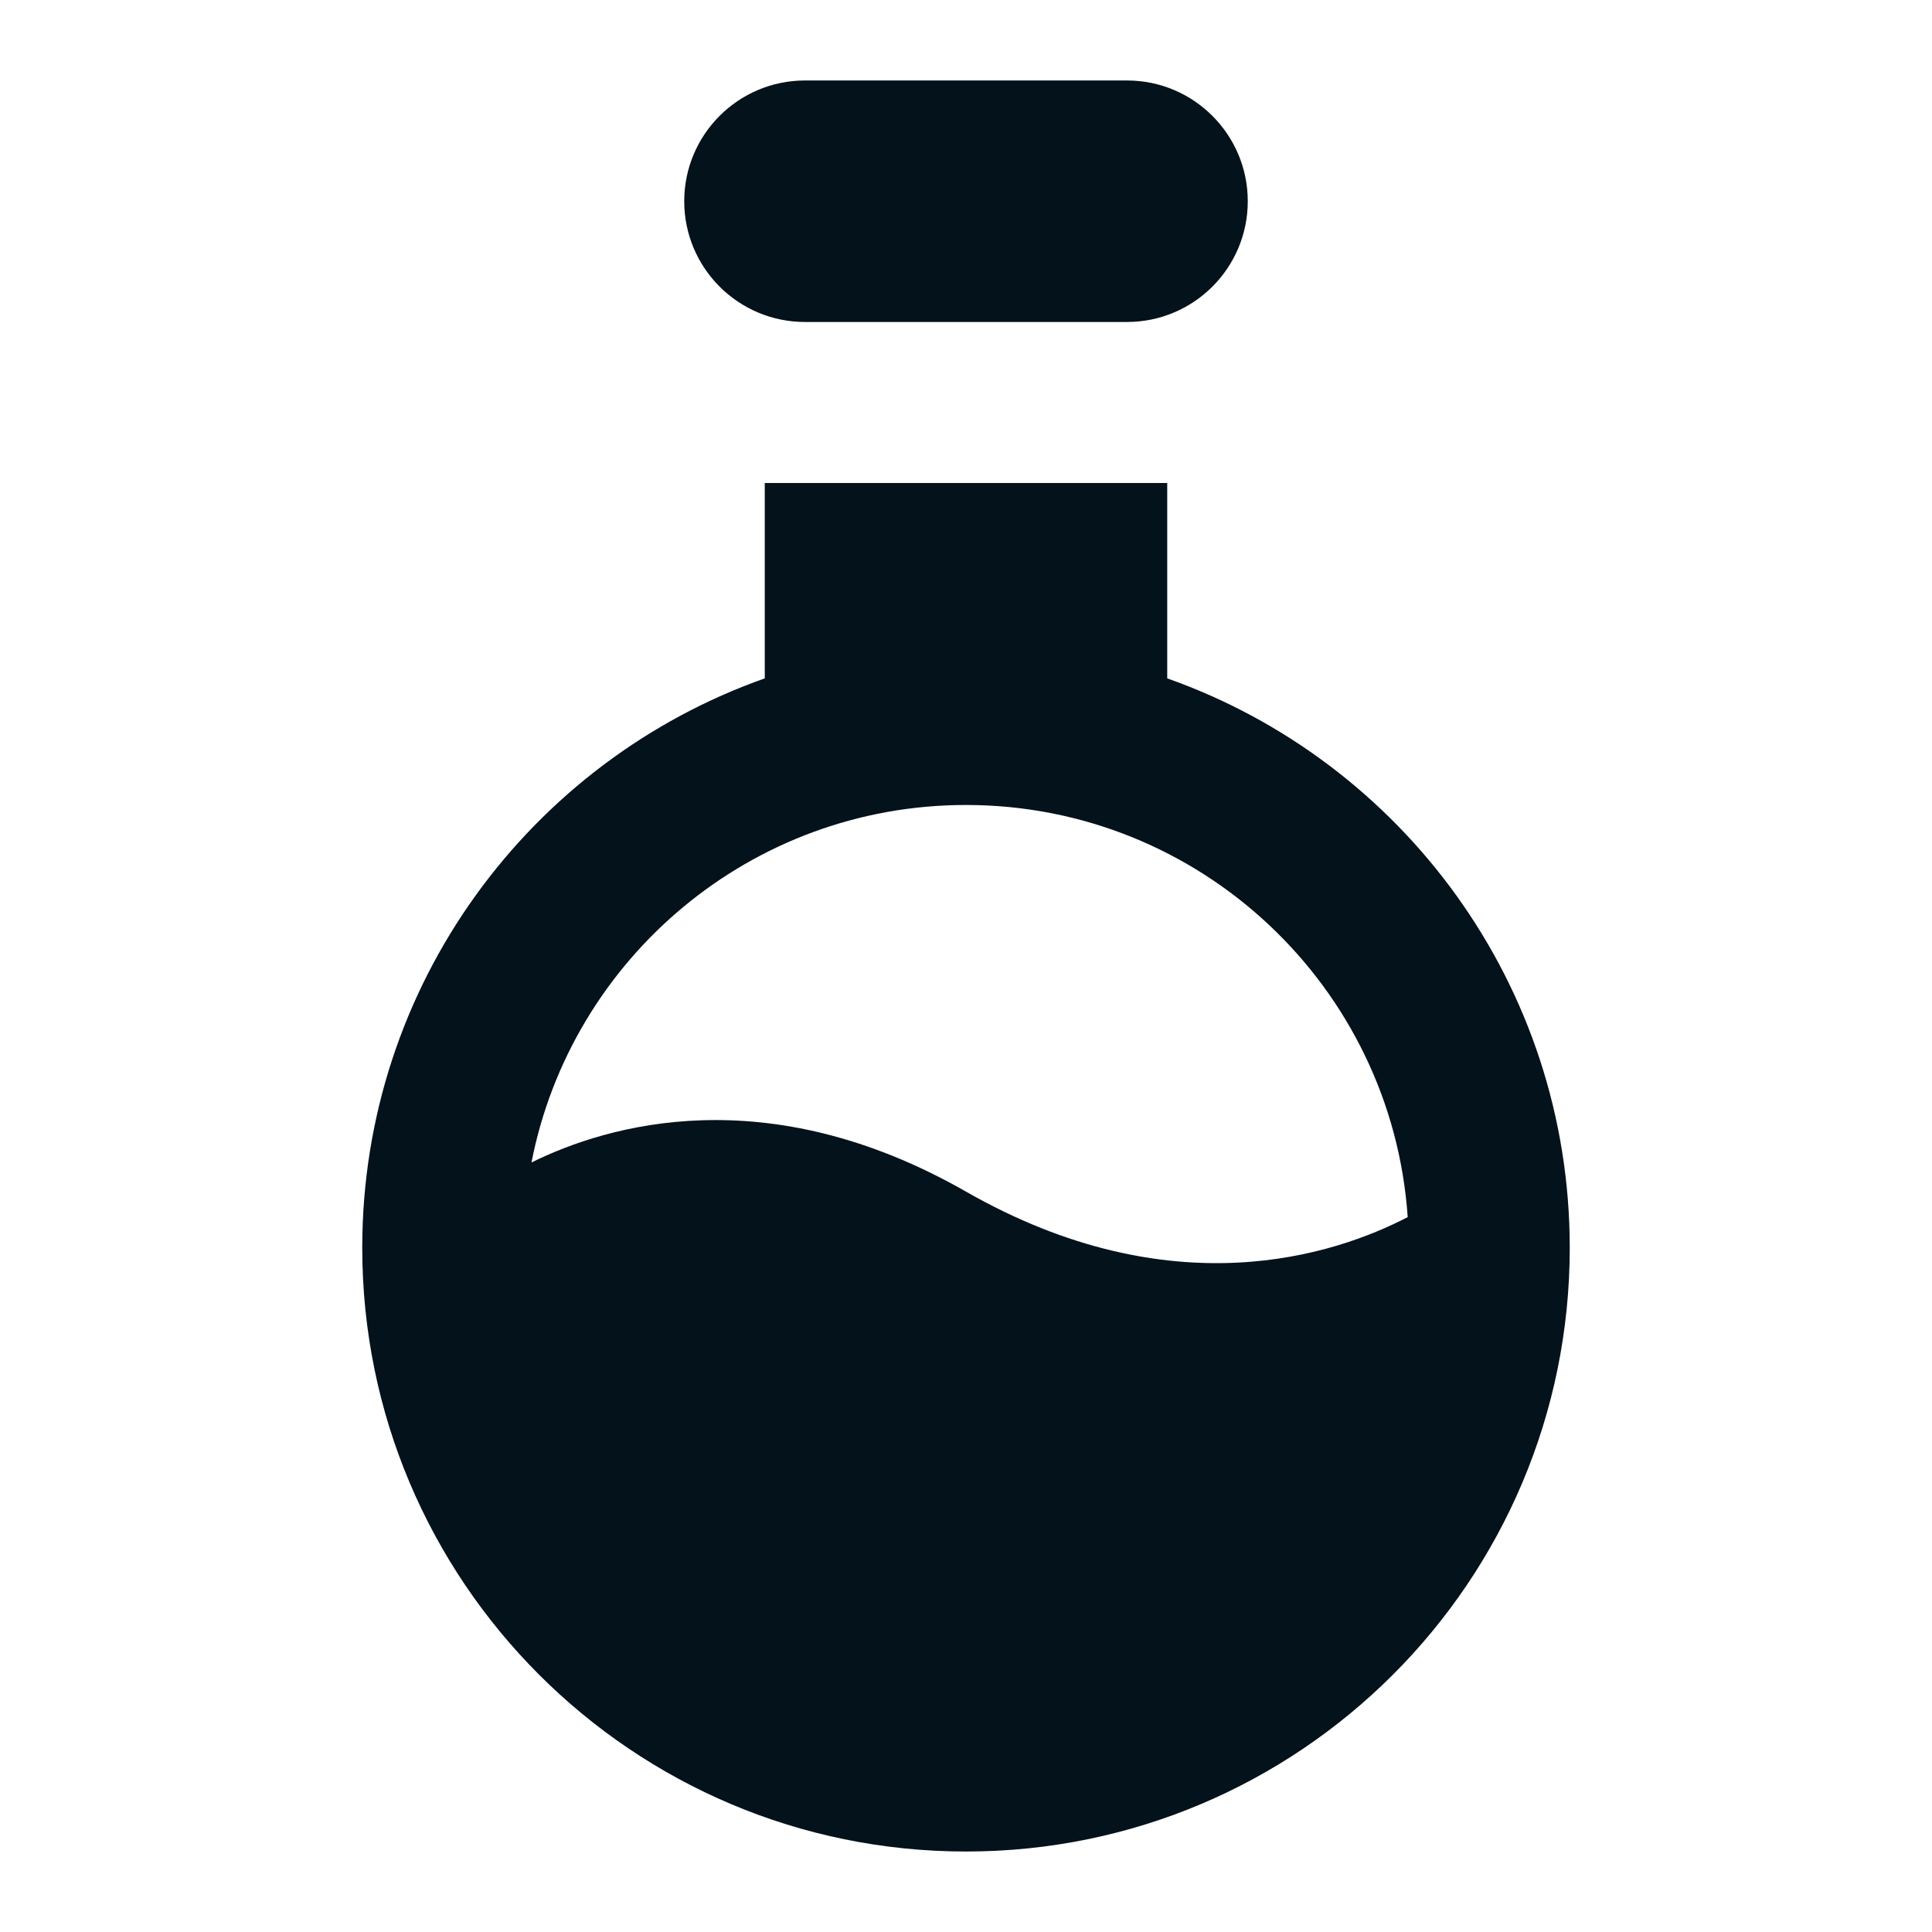
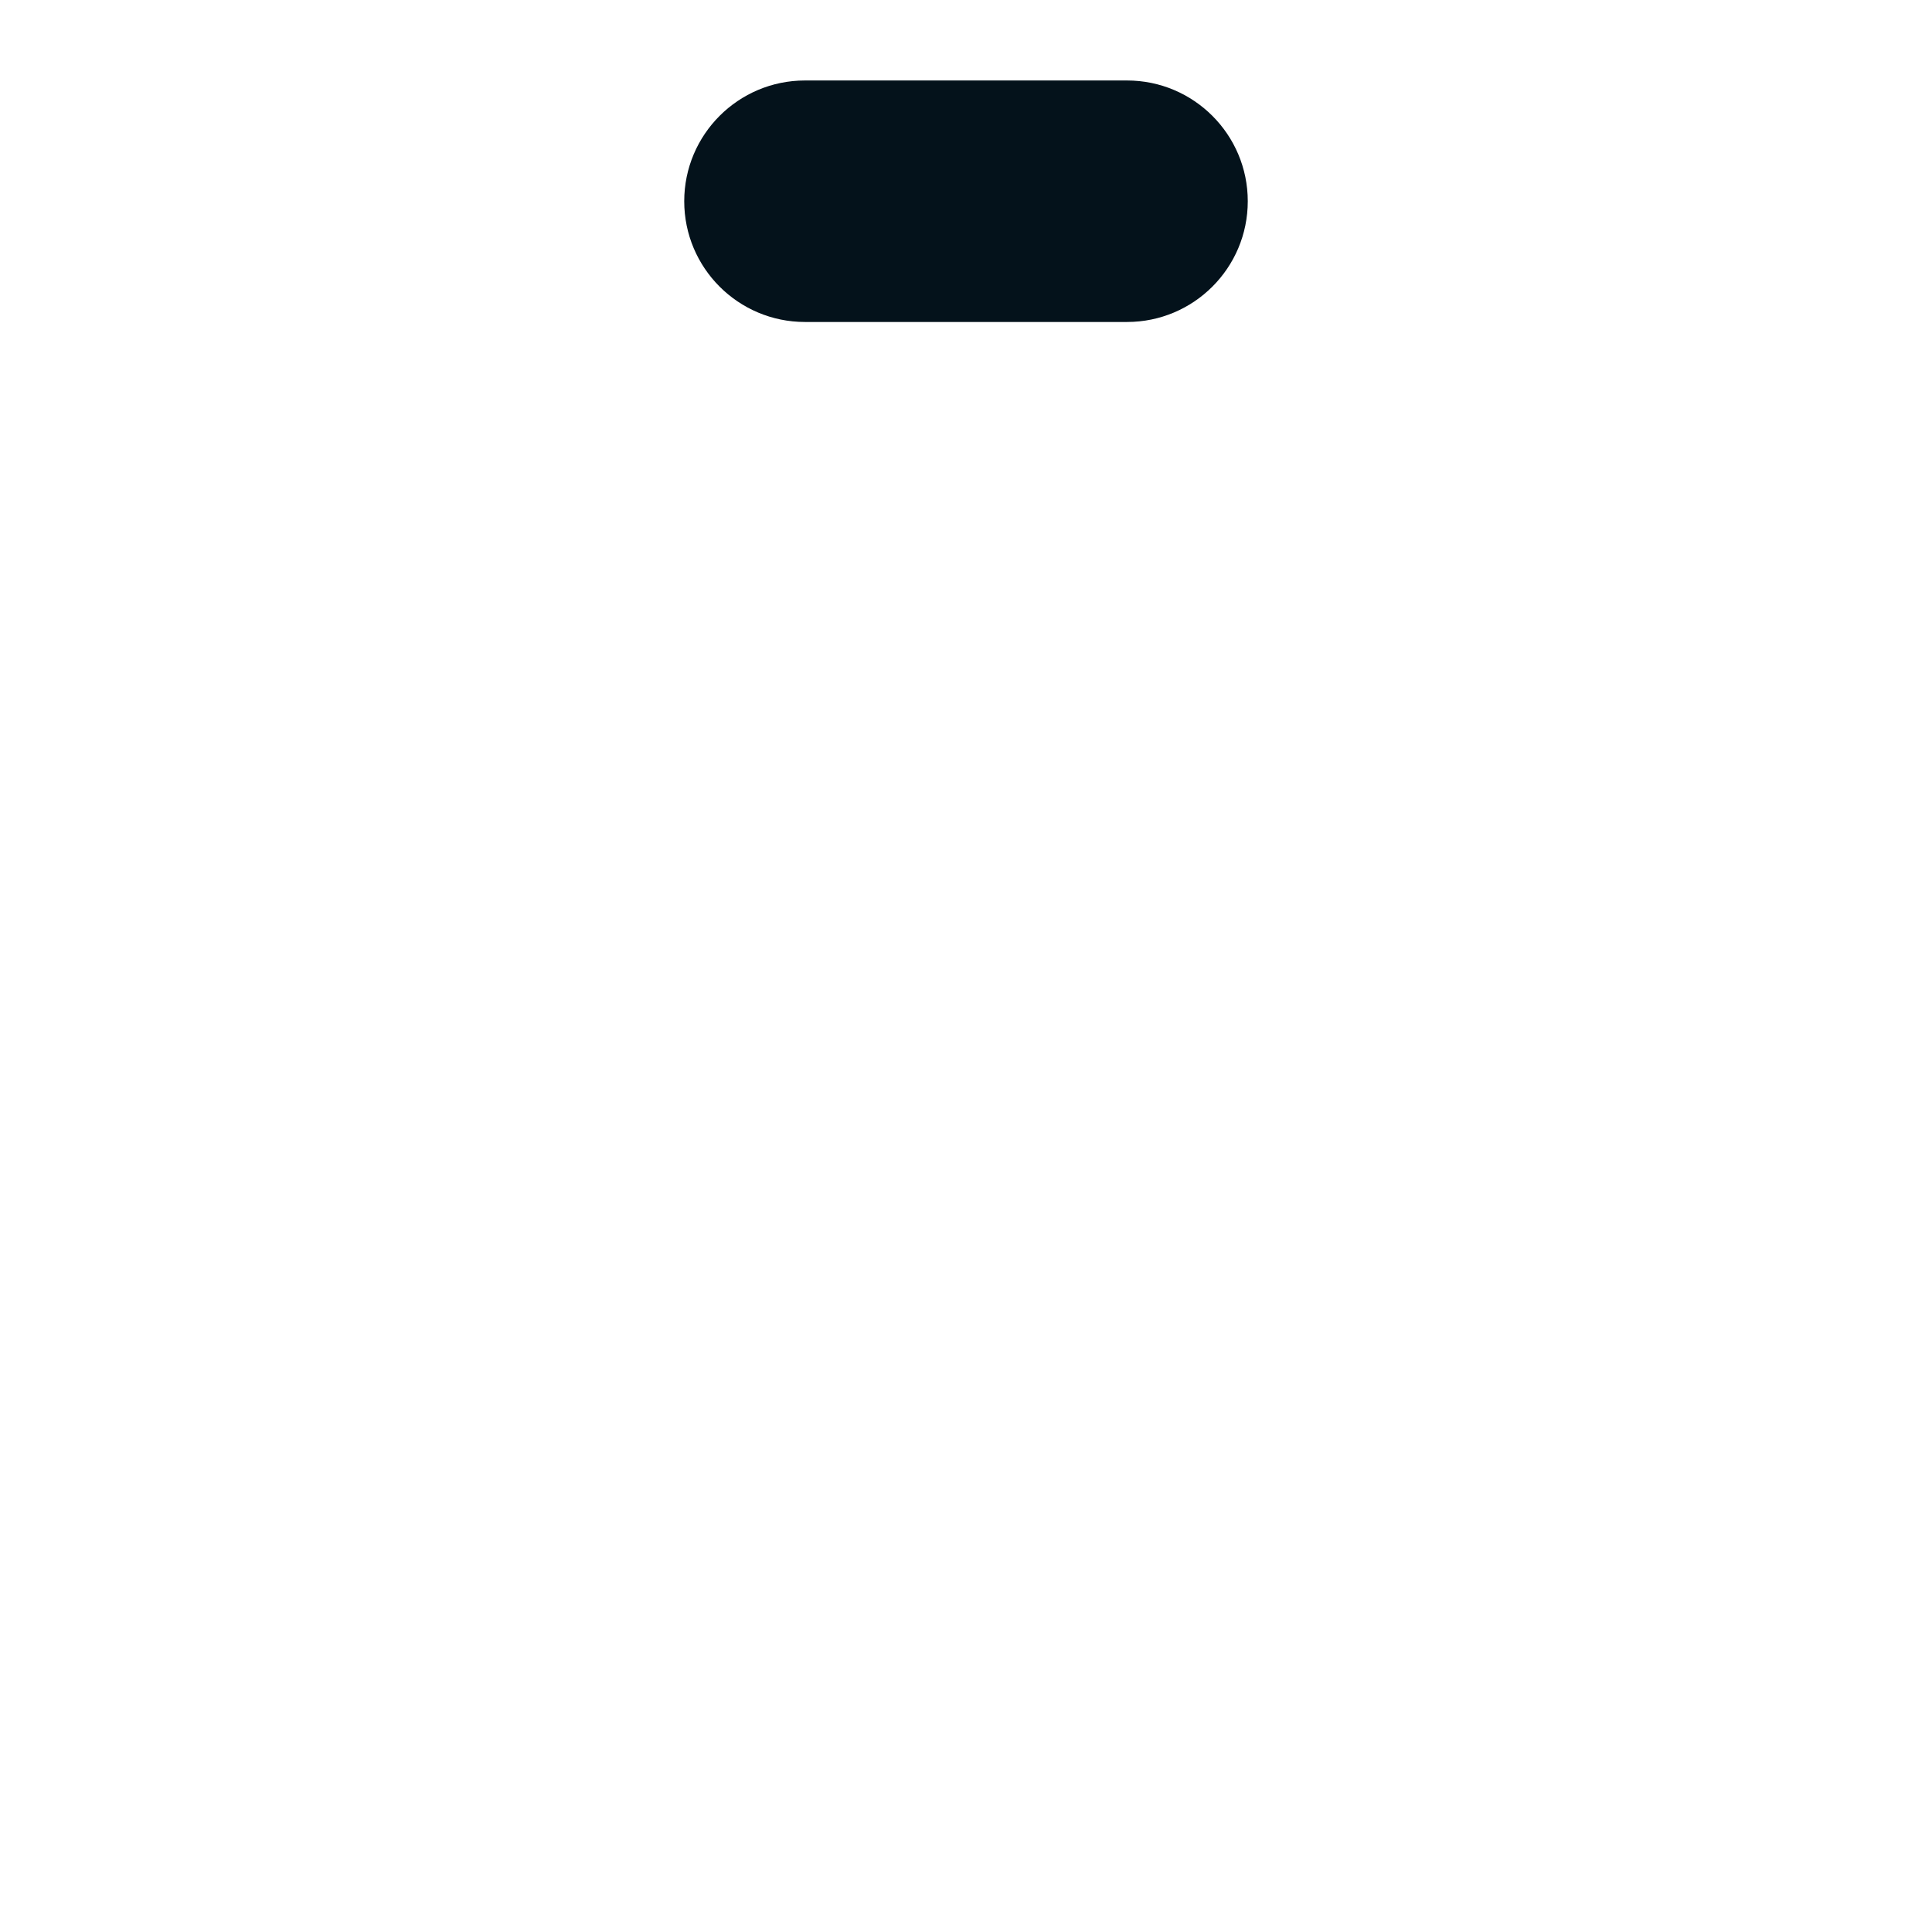
<svg xmlns="http://www.w3.org/2000/svg" width="32" height="32" viewBox="0 0 32 32" fill="none">
  <path d="M11.333 3.333C11.333 2.229 12.229 1.333 13.333 1.333H18.667C19.771 1.333 20.667 2.229 20.667 3.333C20.667 4.438 19.771 5.333 18.667 5.333H13.333C12.229 5.333 11.333 4.438 11.333 3.333Z" fill="#04121B" />
-   <path fill-rule="evenodd" clip-rule="evenodd" d="M19.333 8H12.667V11.236C8.783 12.608 6 16.313 6 20.667C6 26.19 10.477 30.667 16 30.667C21.523 30.667 26 26.19 26 20.667C26 16.313 23.217 12.608 19.333 11.236V8ZM16 13.333C12.433 13.333 9.461 15.88 8.803 19.254C10.06 18.634 12.696 17.849 16 19.737C19.412 21.686 22.111 20.785 23.316 20.159C23.055 16.346 19.88 13.333 16 13.333Z" fill="#04121B" />
</svg>